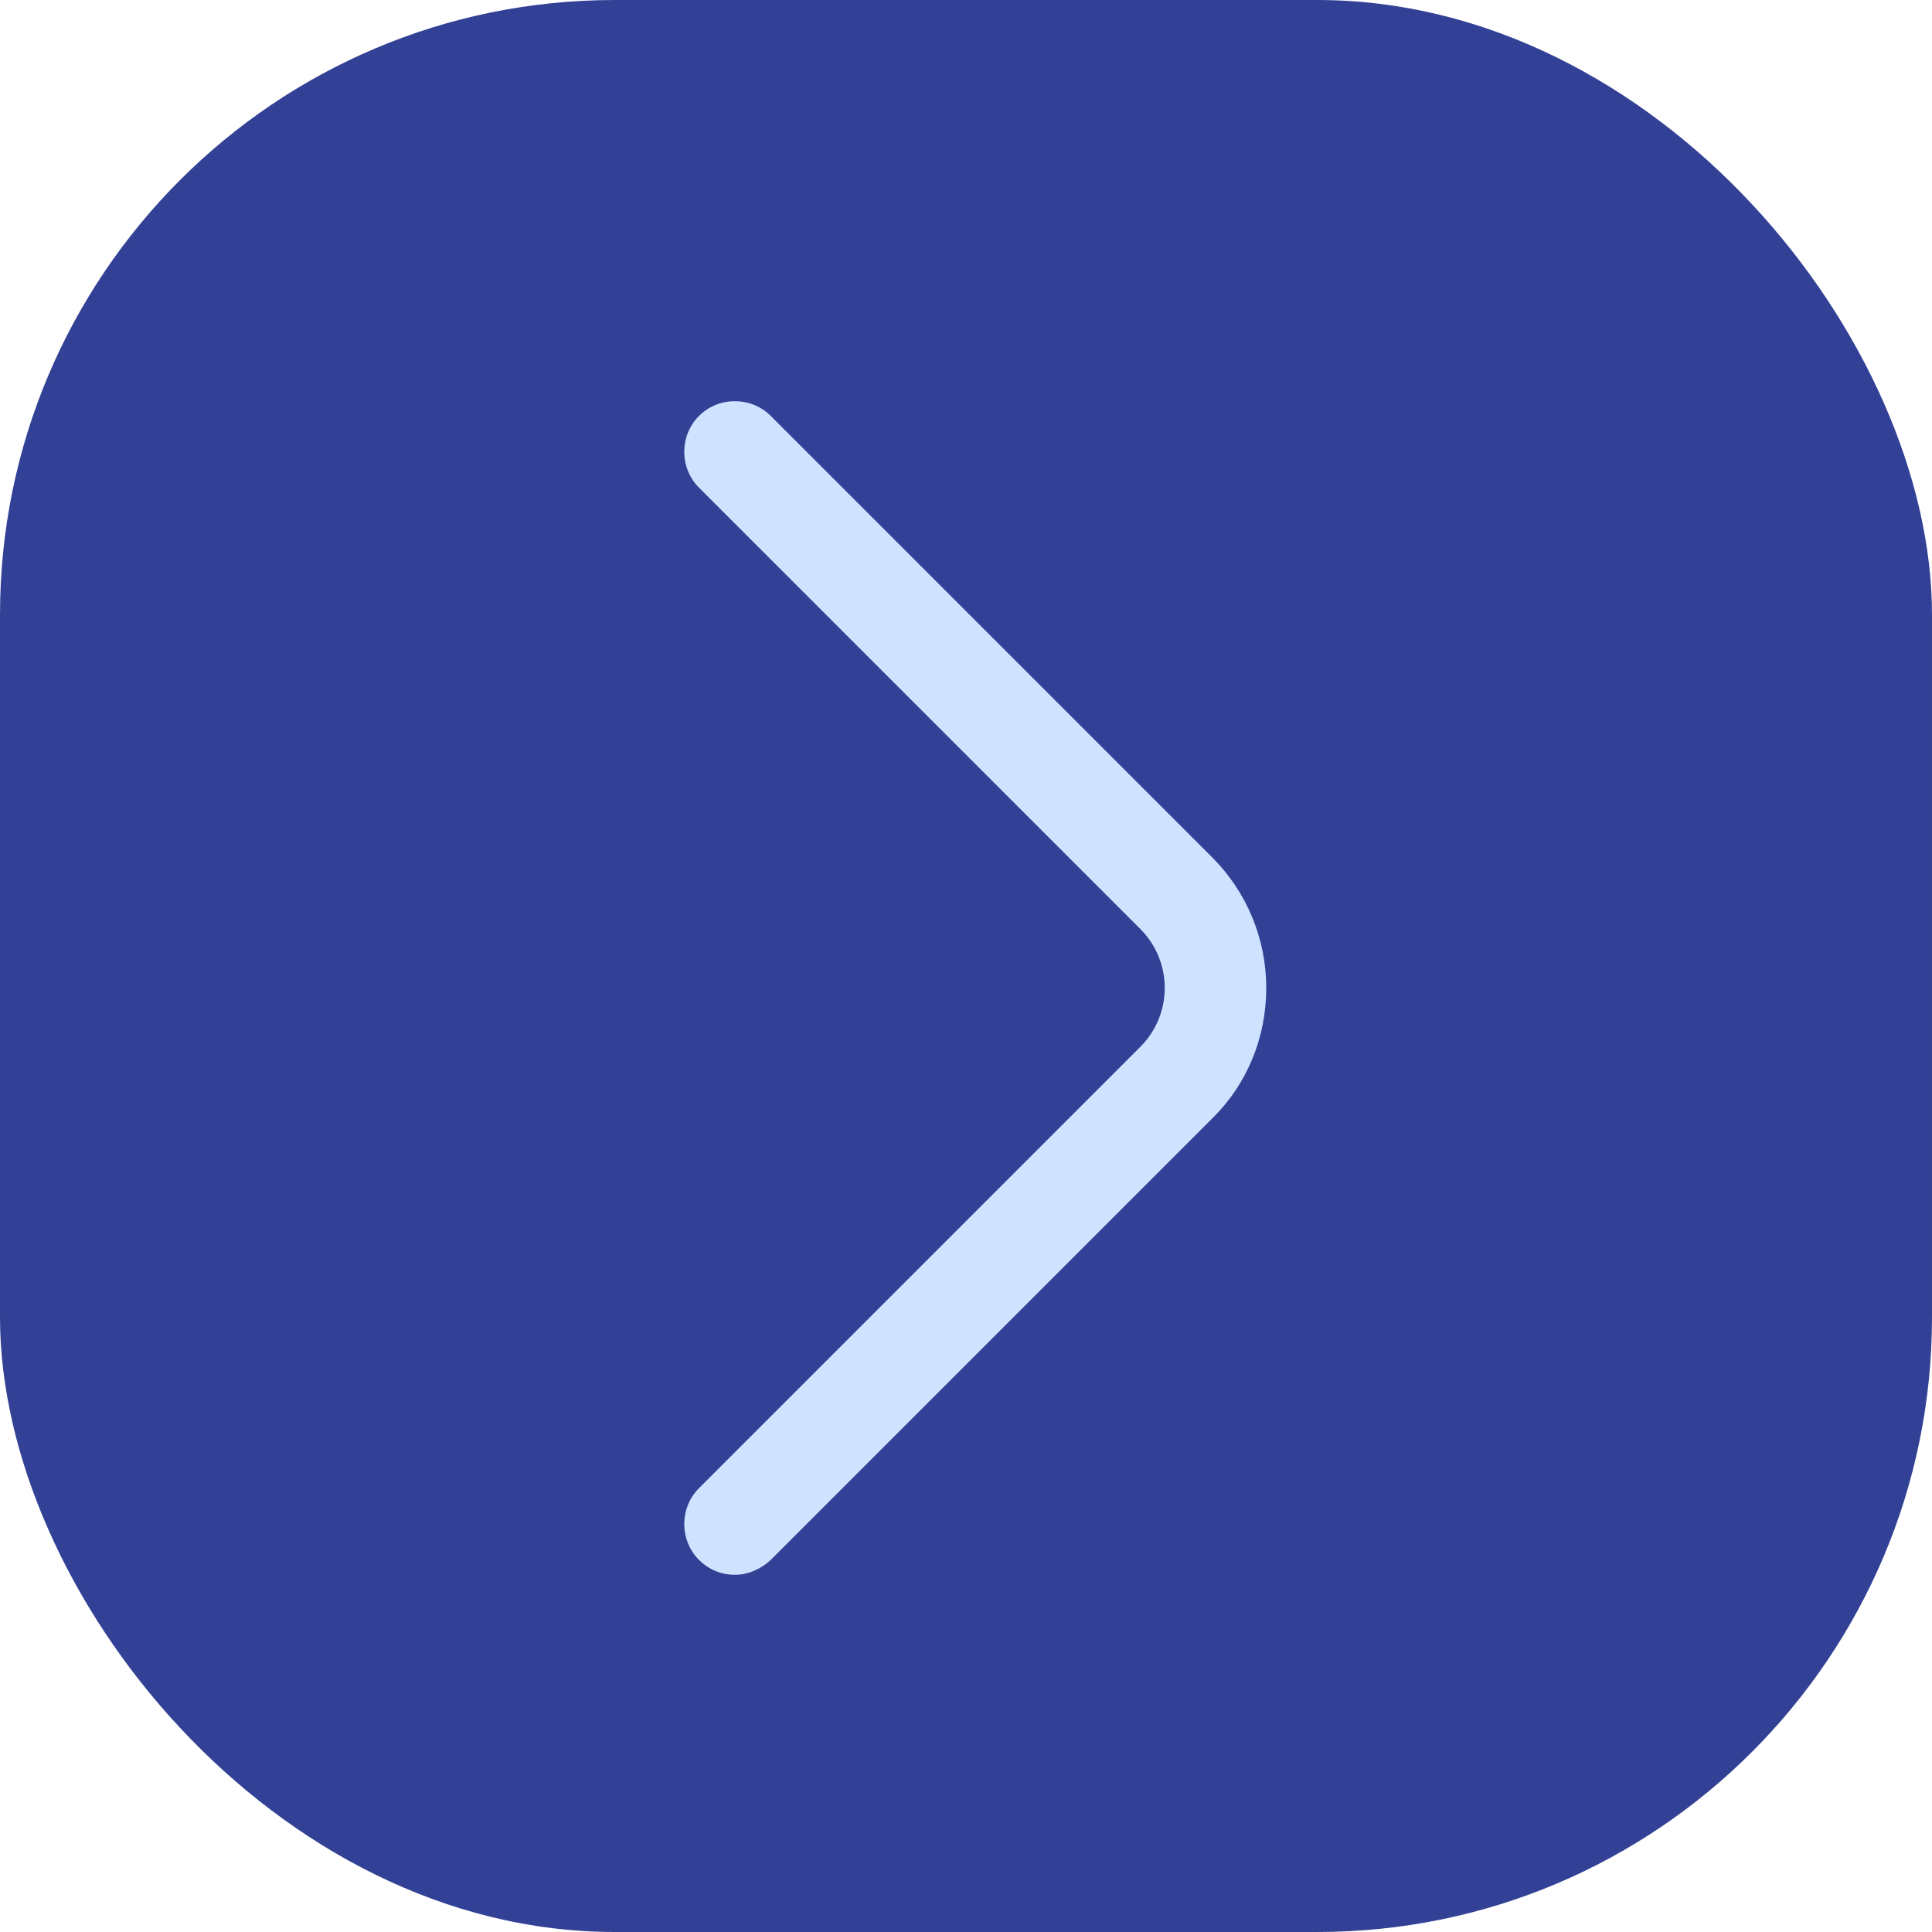
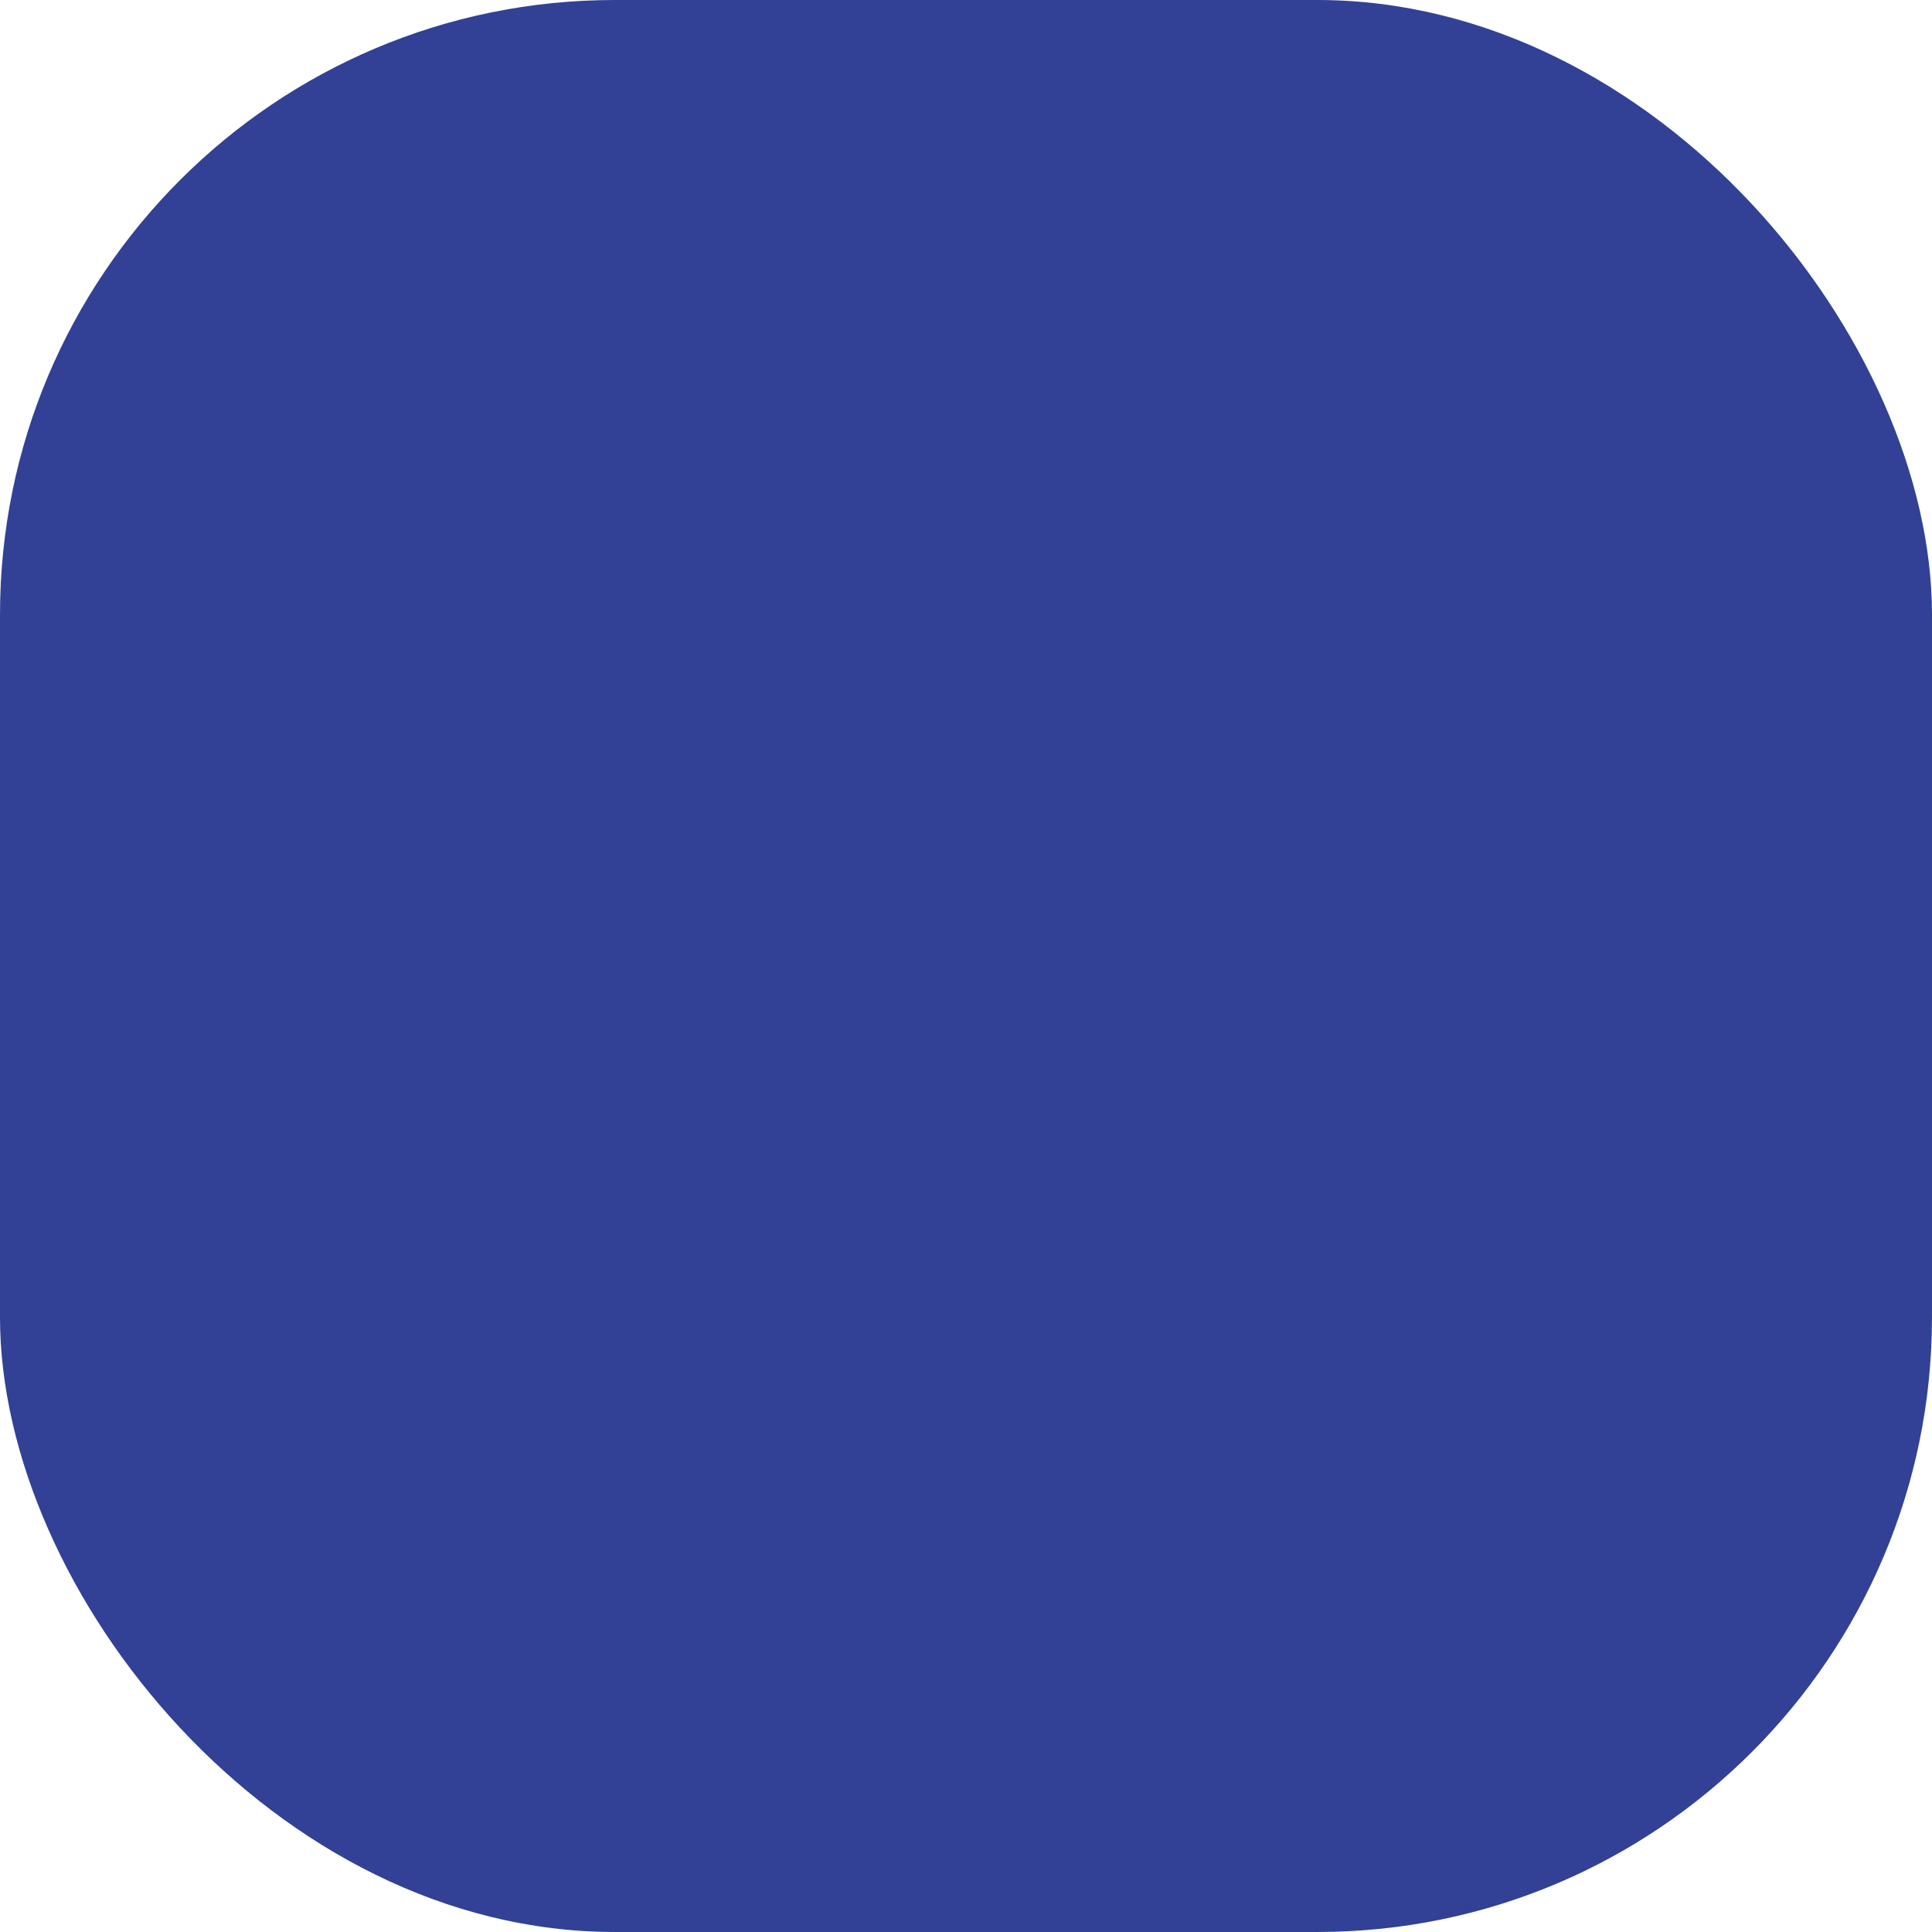
<svg xmlns="http://www.w3.org/2000/svg" width="44" height="44" viewBox="0 0 44 44" fill="none">
  <g filter="url(#filter0_b_26528_49953)">
    <rect width="44" height="44" rx="14" fill="#324195" />
-     <path d="M16.736 35.865C16.444 35.865 16.151 35.757 15.919 35.526C15.472 35.079 15.472 34.339 15.919 33.892L25.971 23.84C26.711 23.1 26.711 21.898 25.971 21.158L15.919 11.106C15.472 10.659 15.472 9.919 15.919 9.472C16.366 9.025 17.106 9.025 17.553 9.472L27.605 19.524C28.391 20.31 28.838 21.374 28.838 22.499C28.838 23.625 28.407 24.688 27.605 25.474L17.553 35.526C17.322 35.742 17.029 35.865 16.736 35.865Z" fill="#CFE2FF" />
  </g>
  <defs>
    <filter id="filter0_b_26528_49953" x="-20" y="-20" width="84" height="84" filterUnits="userSpaceOnUse" color-interpolation-filters="sRGB">
      <feFlood flood-opacity="0" result="BackgroundImageFix" />
      <feGaussianBlur in="BackgroundImageFix" stdDeviation="10" />
      <feComposite in2="SourceAlpha" operator="in" result="effect1_backgroundBlur_26528_49953" />
      <feBlend mode="normal" in="SourceGraphic" in2="effect1_backgroundBlur_26528_49953" result="shape" />
    </filter>
  </defs>
</svg>